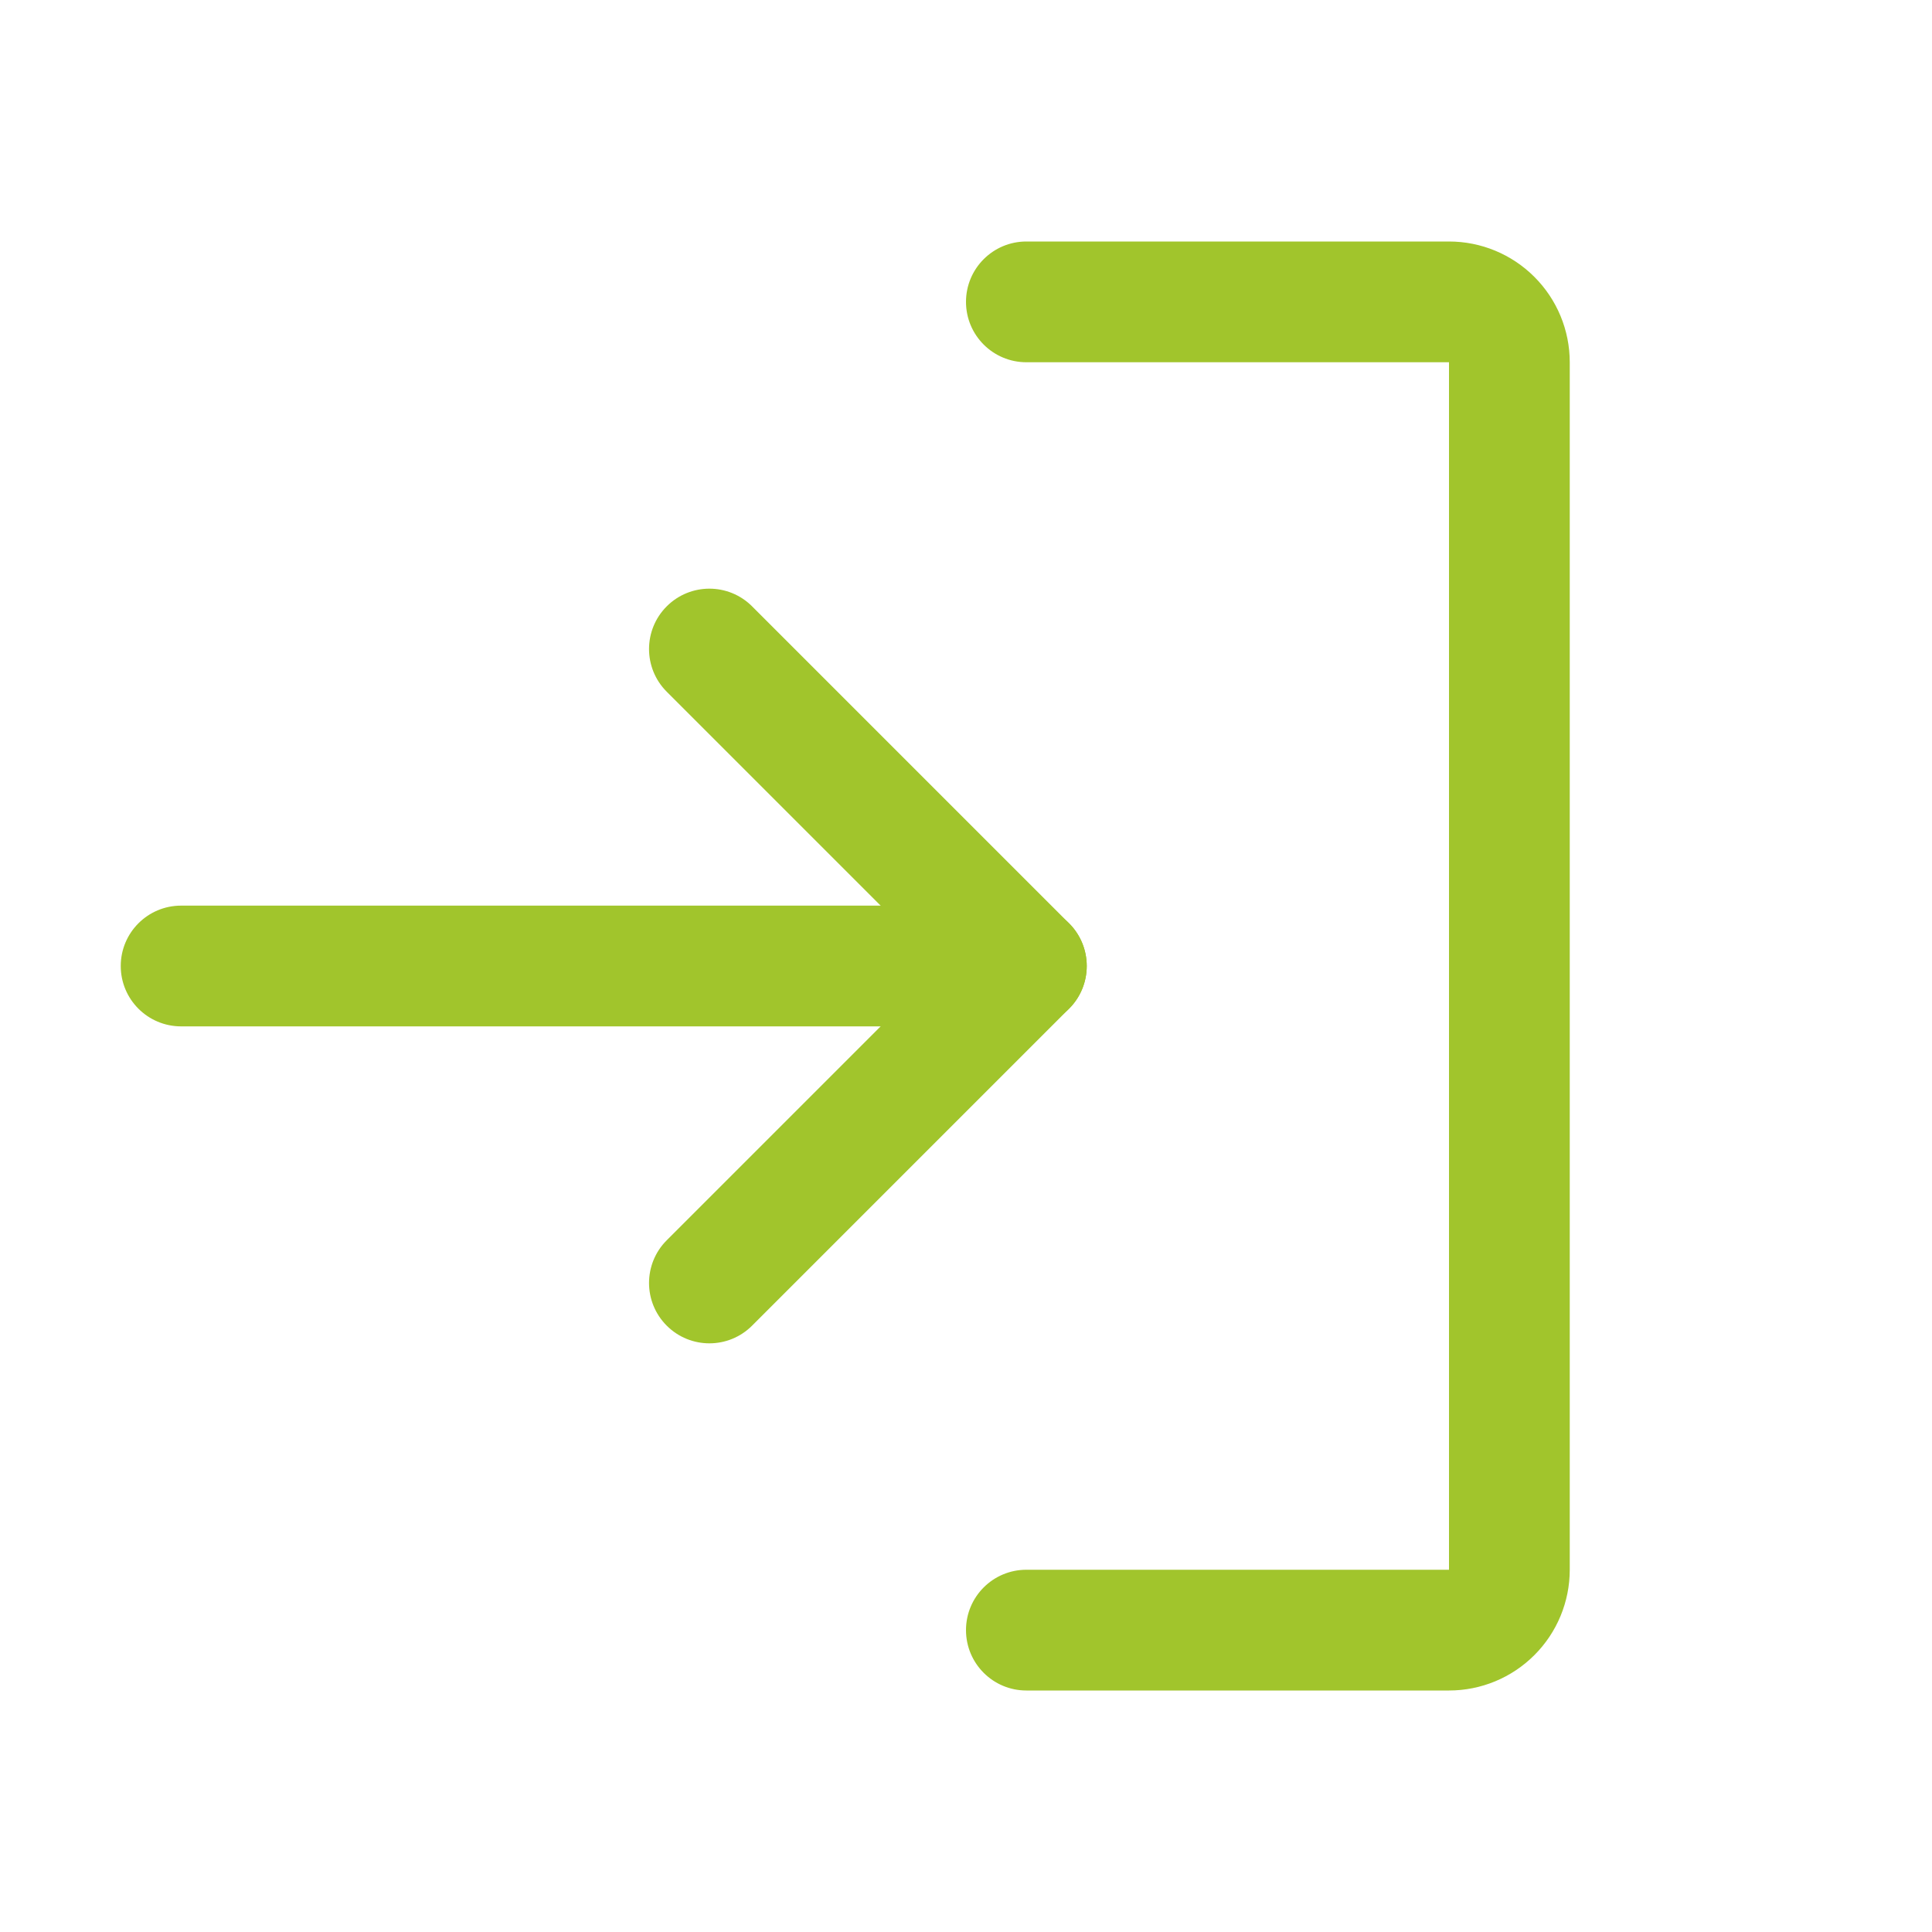
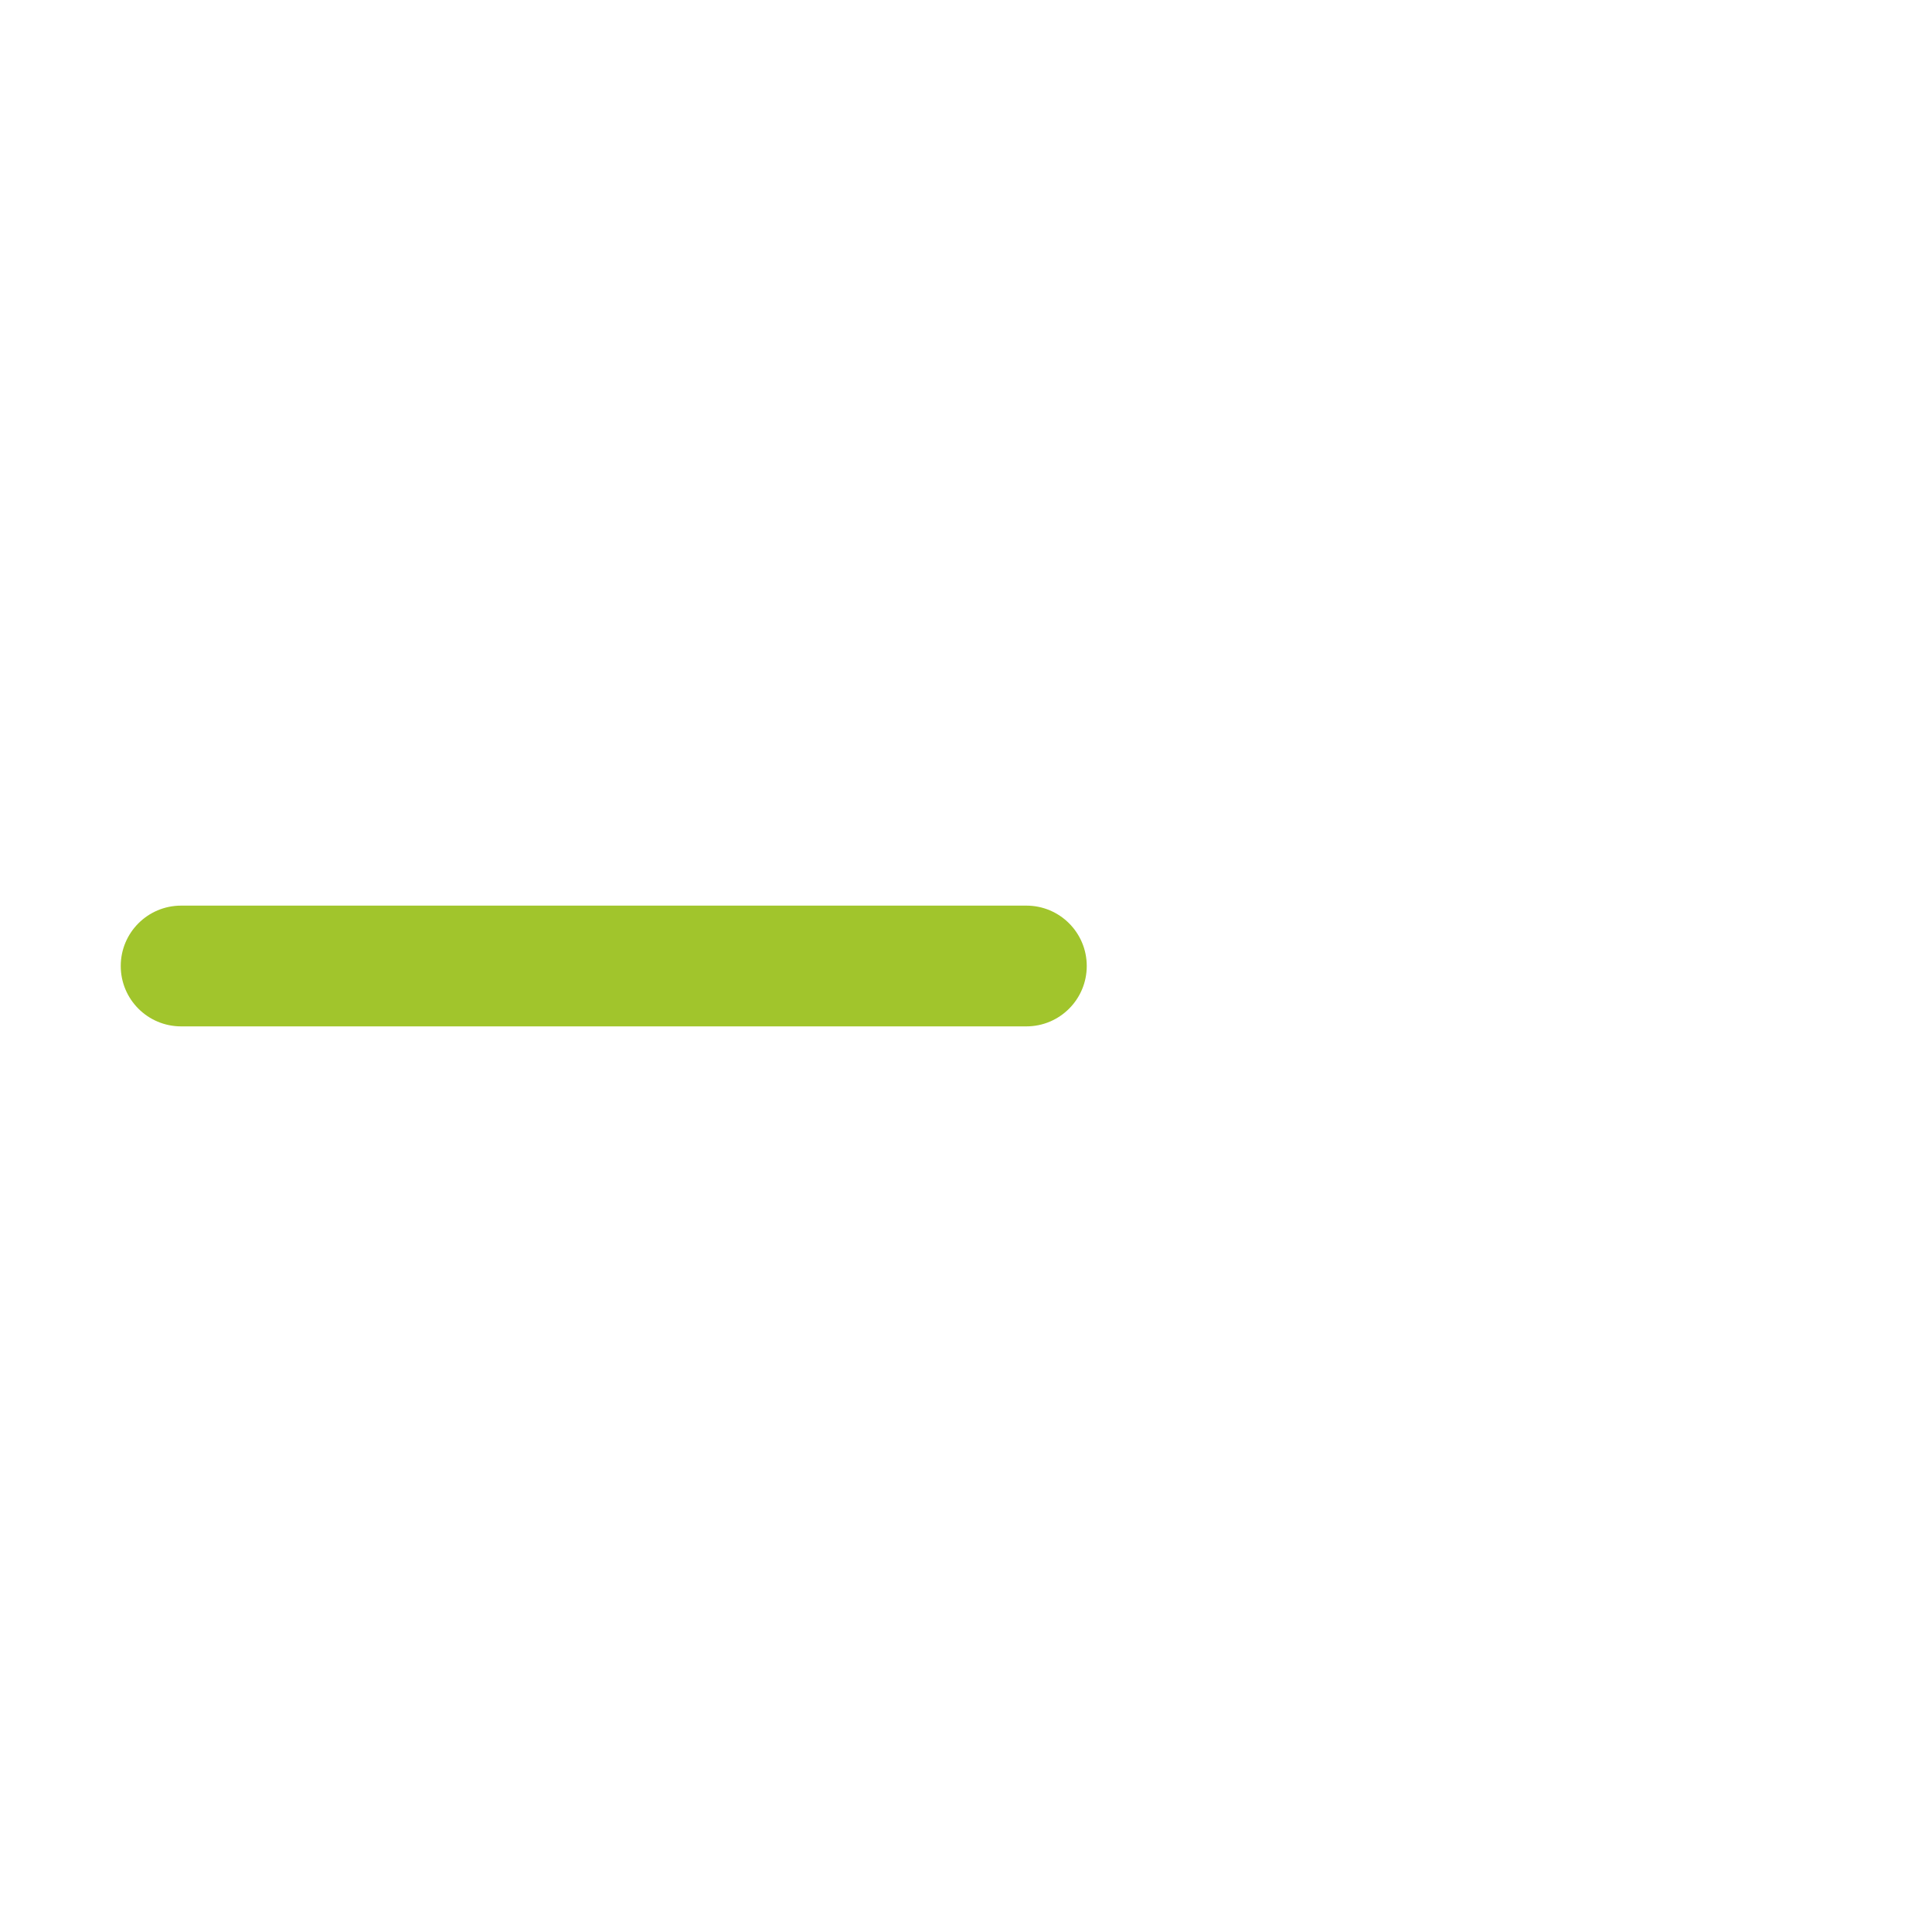
<svg xmlns="http://www.w3.org/2000/svg" width="64" height="64" viewBox="0 0 64 64" fill="none">
-   <path fill-rule="evenodd" clip-rule="evenodd" d="M22.086 20.086C22.867 19.305 24.133 19.305 24.914 20.086L35.414 30.586C36.195 31.367 36.195 32.633 35.414 33.414L24.914 43.914C24.133 44.695 22.867 44.695 22.086 43.914C21.305 43.133 21.305 41.867 22.086 41.086L31.172 32L22.086 22.914C21.305 22.133 21.305 20.867 22.086 20.086Z" fill="#A1C52C" />
  <path fill-rule="evenodd" clip-rule="evenodd" d="M4 32C4 30.895 4.895 30 6 30H34C35.105 30 36 30.895 36 32C36 33.105 35.105 34 34 34H6C4.895 34 4 33.105 4 32Z" fill="#A1C52C" />
-   <path fill-rule="evenodd" clip-rule="evenodd" d="M32 10C32 8.895 32.895 8 34 8H48C49.061 8 50.078 8.421 50.828 9.172C51.579 9.922 52 10.939 52 12V52C52 53.061 51.579 54.078 50.828 54.828C50.078 55.579 49.061 56 48 56H34C32.895 56 32 55.105 32 54C32 52.895 32.895 52 34 52H48V12L34 12C32.895 12 32 11.105 32 10Z" fill="#A1C52C" />
</svg>